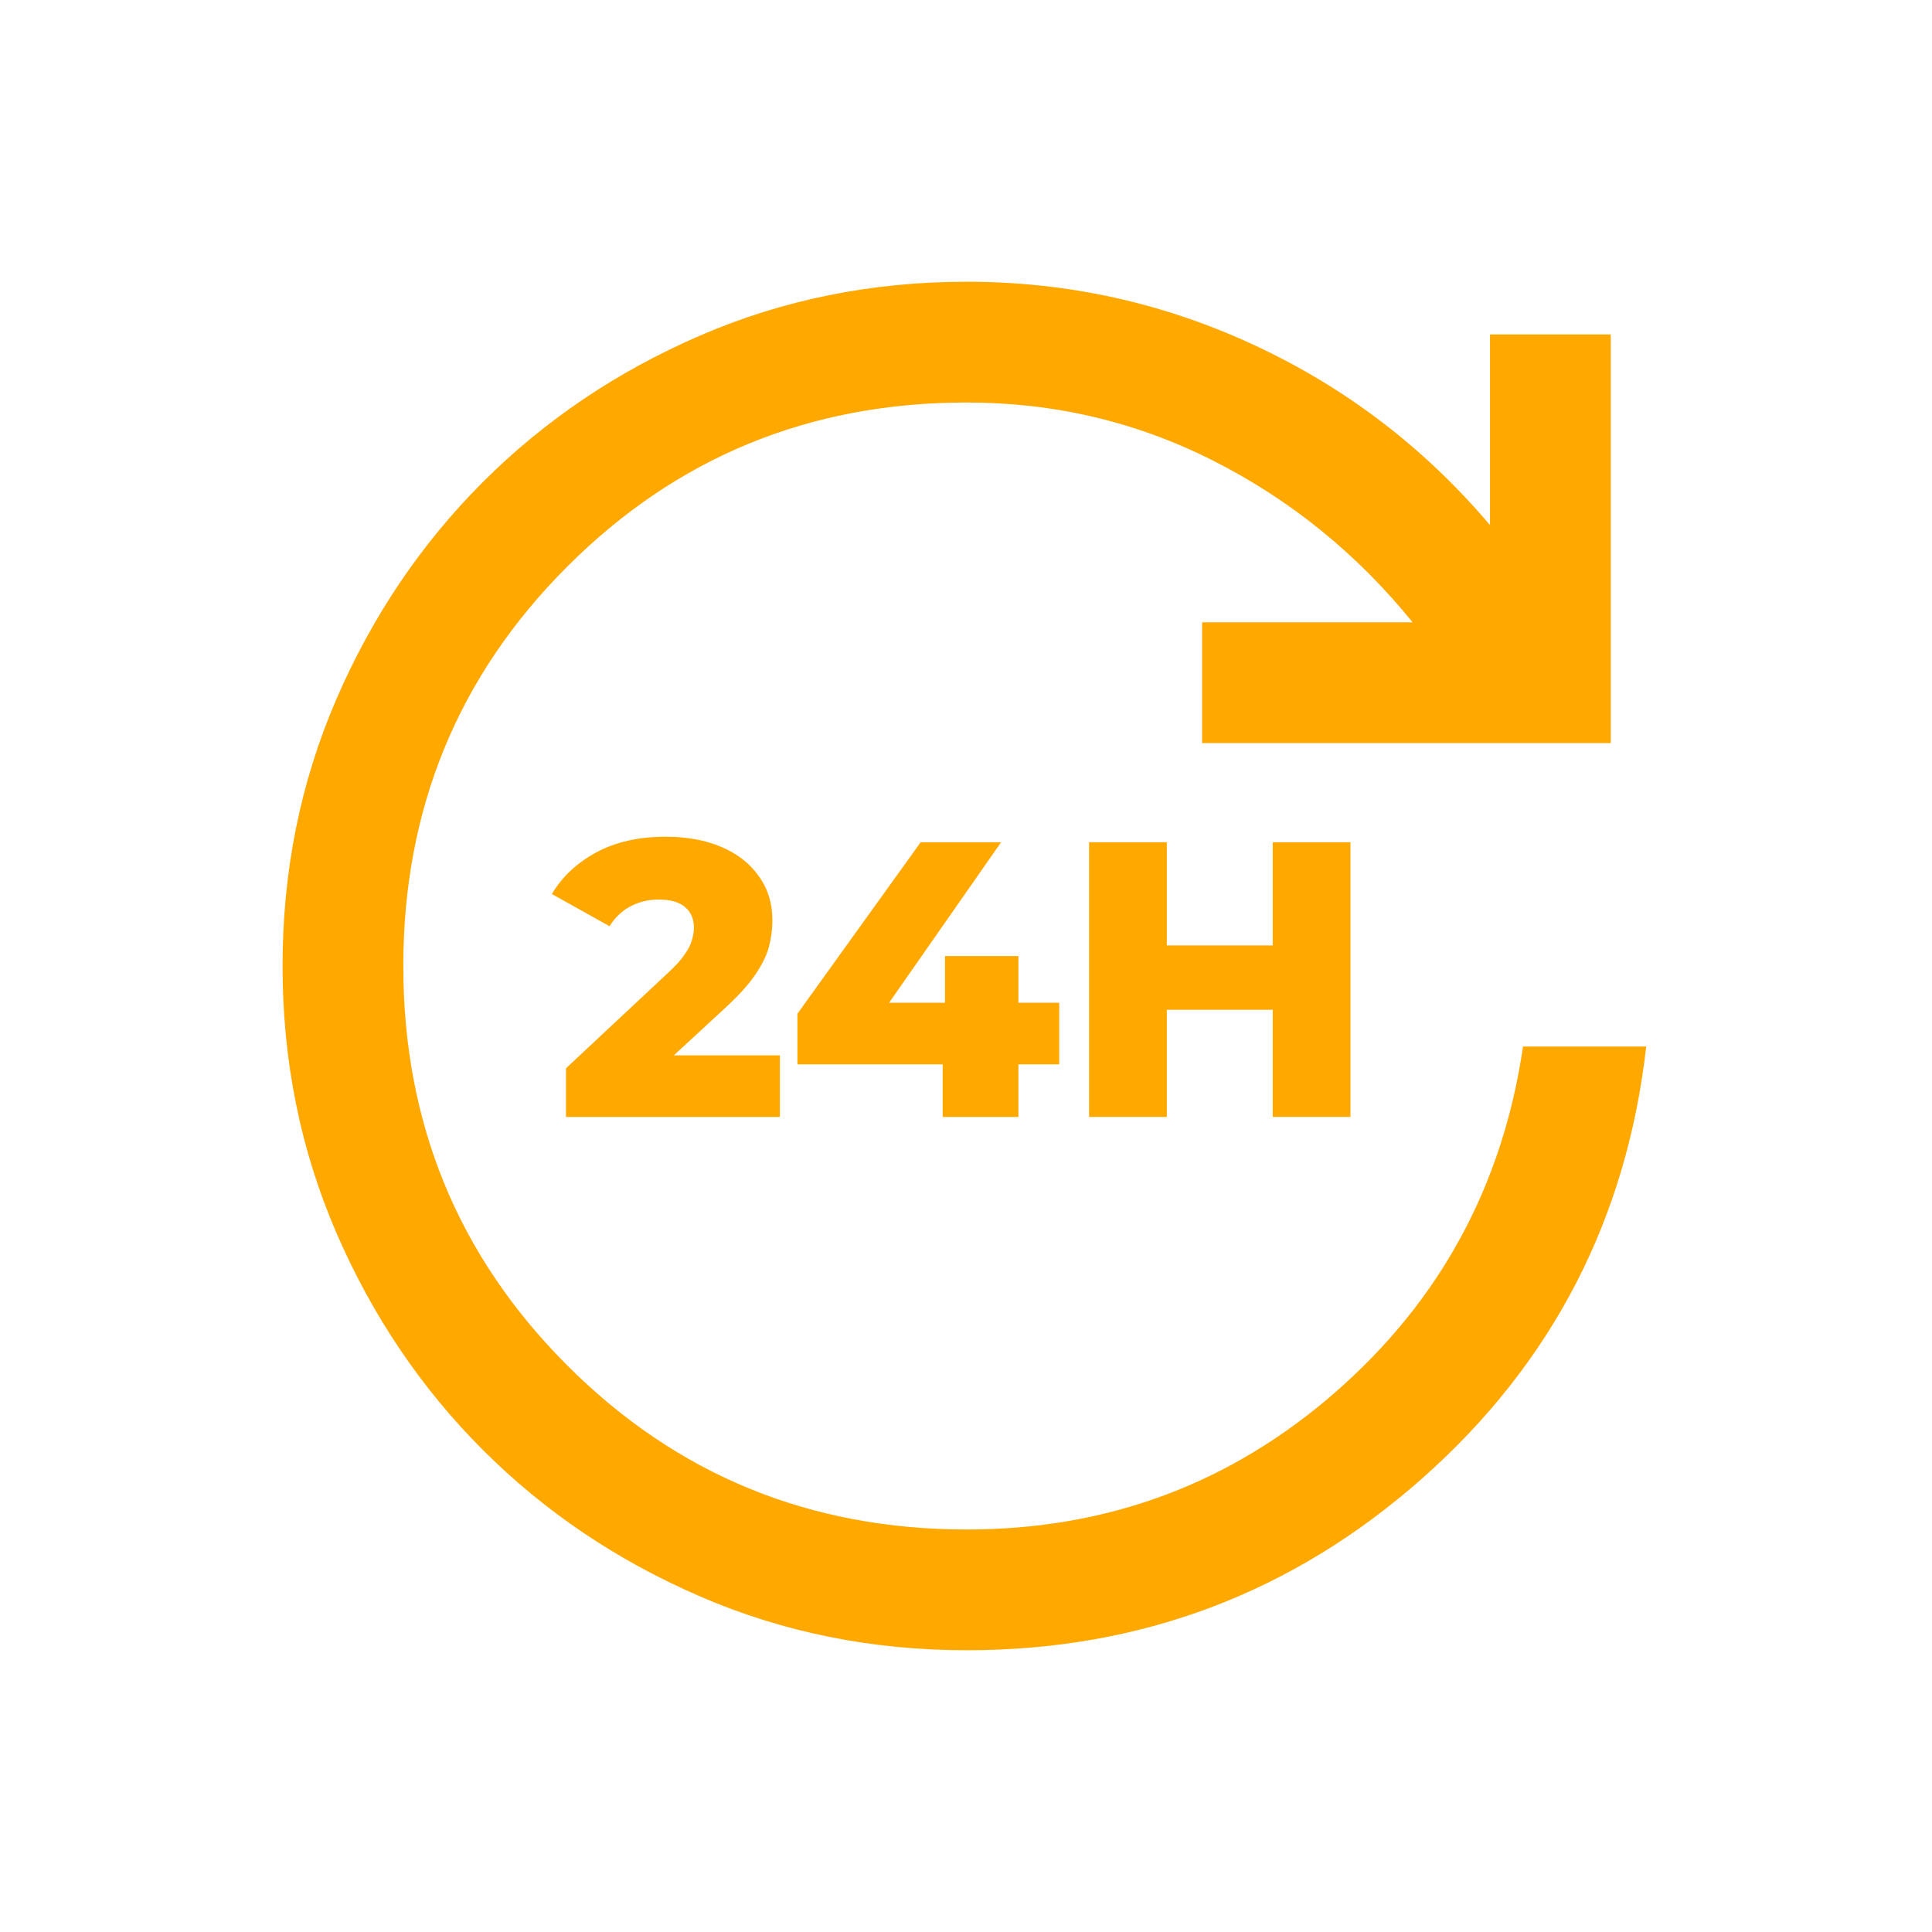
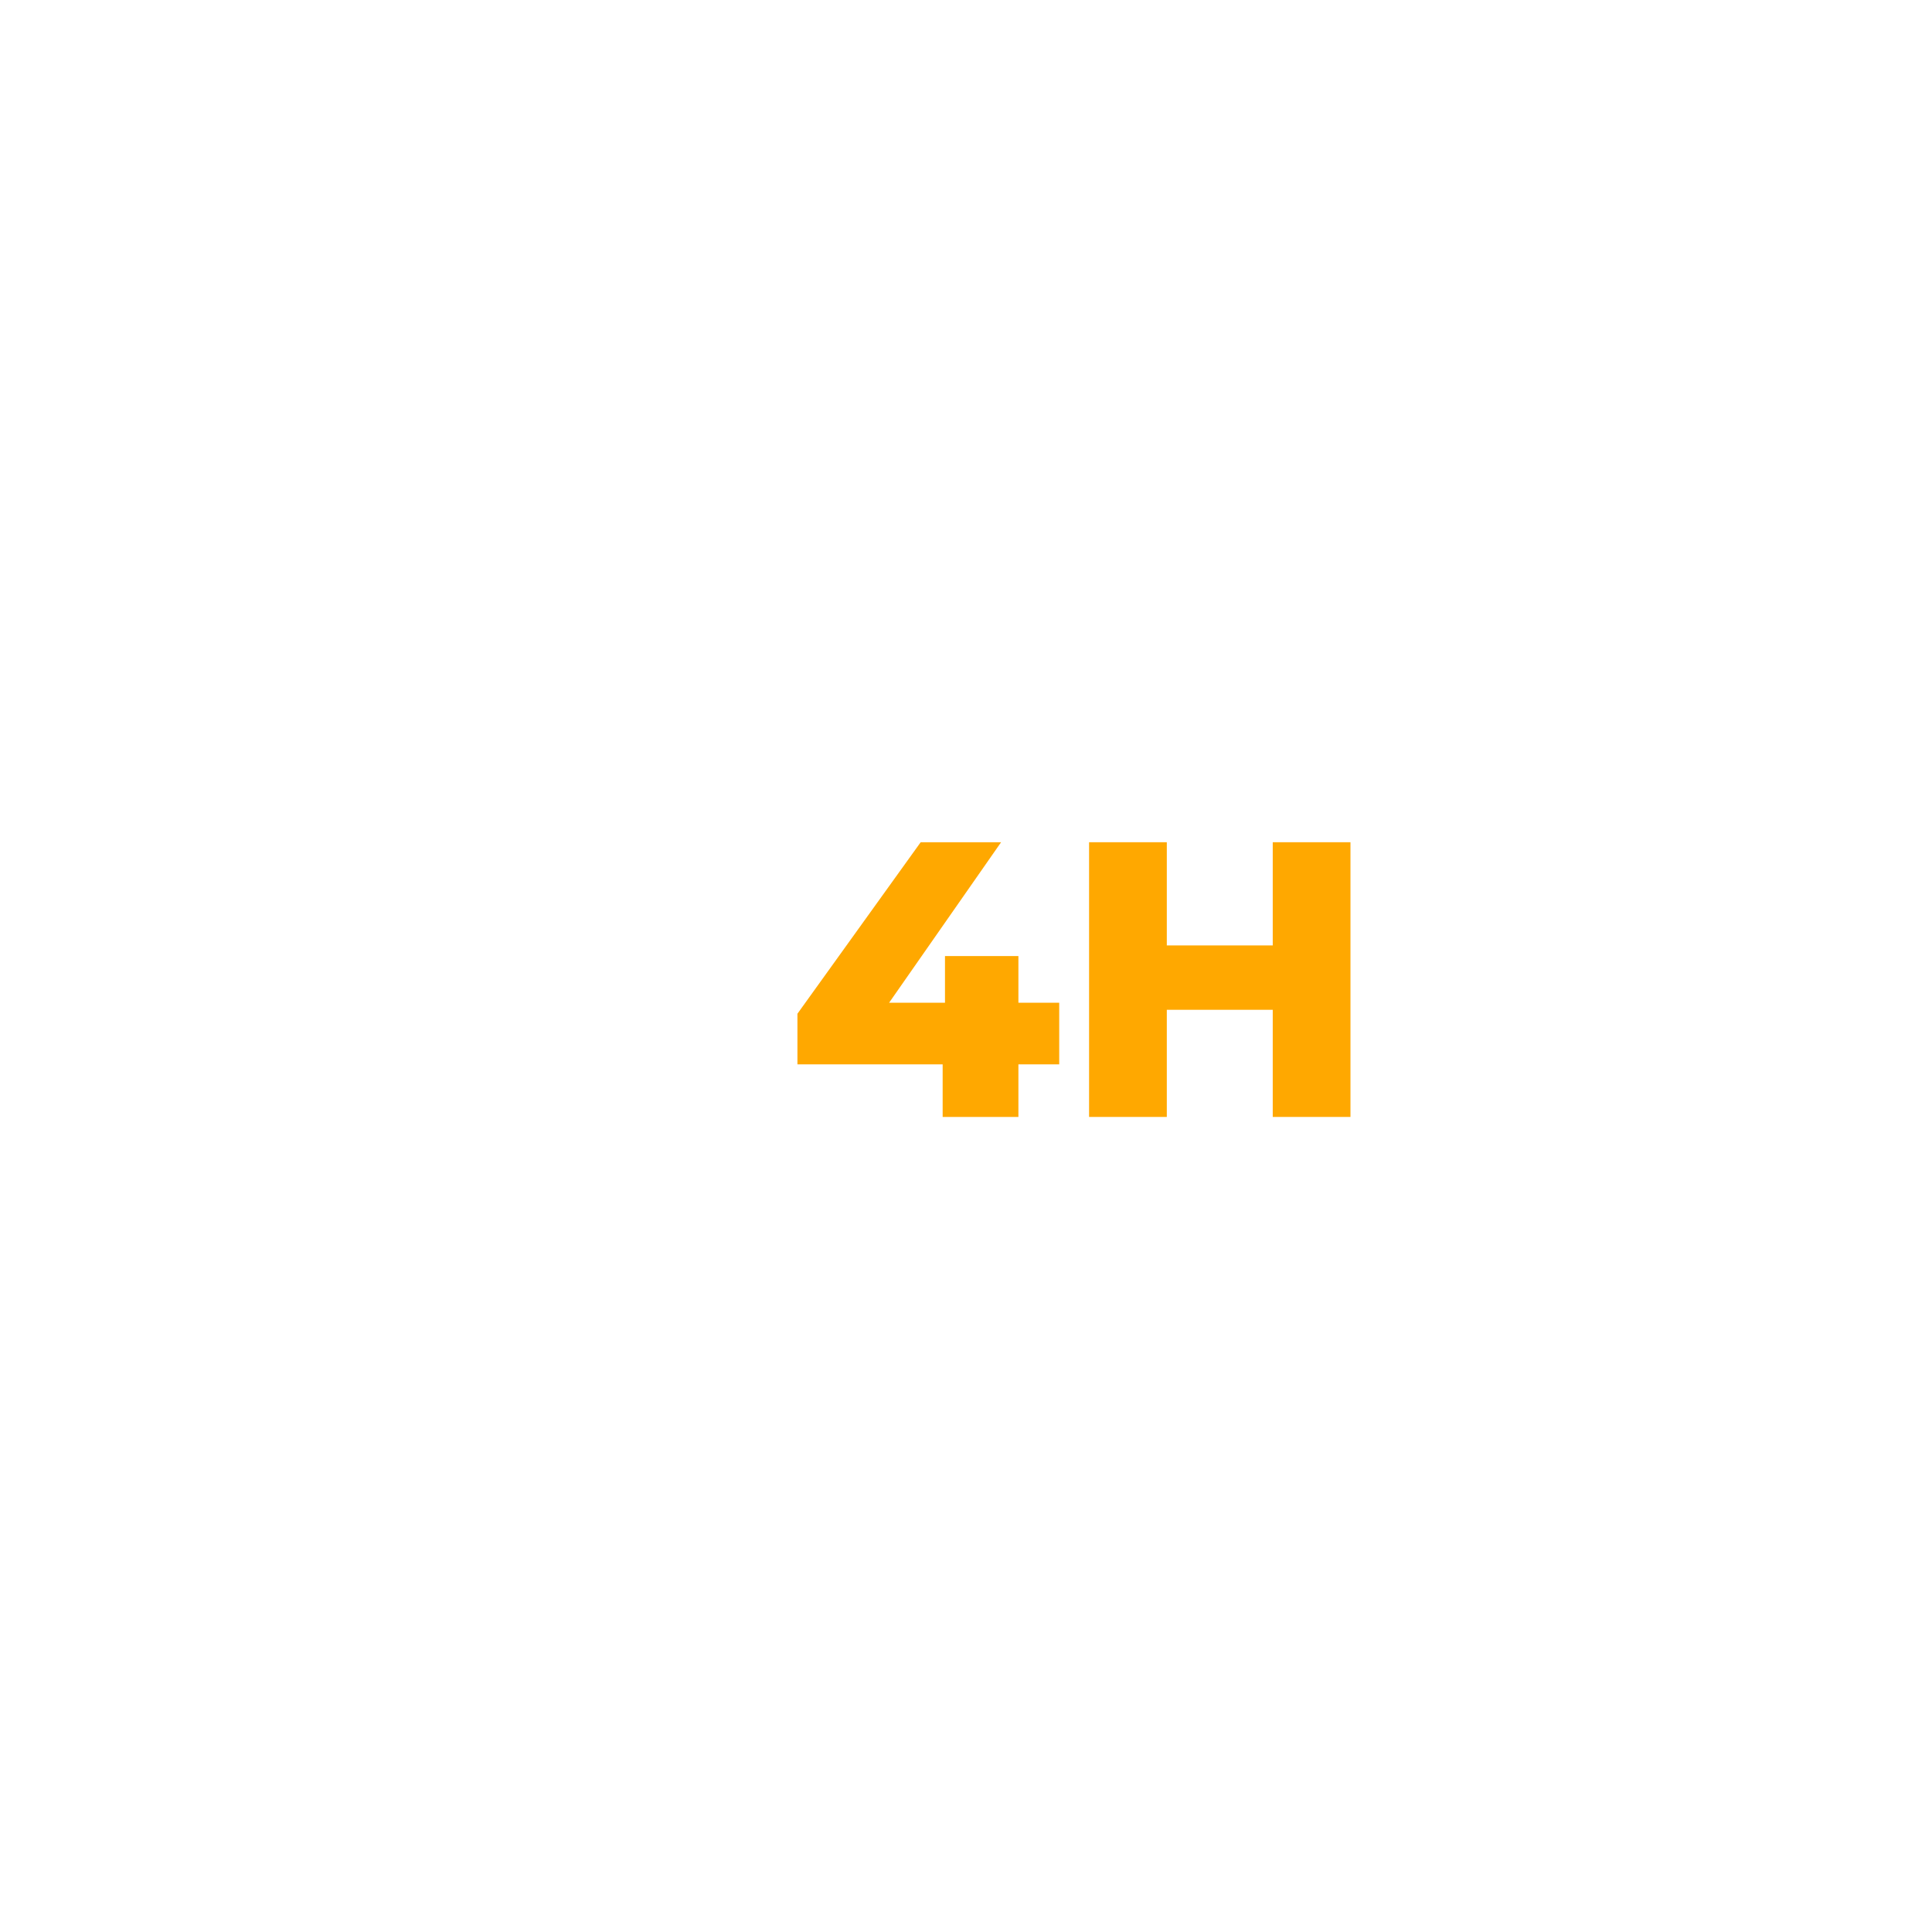
<svg xmlns="http://www.w3.org/2000/svg" width="48" height="48" viewBox="0 0 48 48" fill="none">
  <g id="update_FILL0_wght300_GRAD0_opsz24 1">
-     <path id="Vector" d="M24.02 41C21.66 41 19.45 40.554 17.389 39.661C15.327 38.769 13.53 37.556 11.996 36.023C10.463 34.49 9.25 32.692 8.358 30.631C7.466 28.569 7.02 26.359 7.02 24C7.02 21.641 7.466 19.431 8.358 17.369C9.25 15.308 10.463 13.51 11.996 11.977C13.53 10.444 15.327 9.231 17.389 8.339C19.45 7.446 21.66 7 24.02 7C26.535 7 28.925 7.529 31.189 8.587C33.453 9.644 35.396 11.131 37.019 13.046V8.308H40.019V18.461H29.866V15.461H35.096C33.717 13.761 32.072 12.426 30.162 11.456C28.252 10.485 26.204 10 24.02 10C20.119 10 16.811 11.358 14.095 14.075C11.378 16.792 10.02 20.1 10.02 24C10.02 27.9 11.378 31.208 14.095 33.925C16.811 36.642 20.119 38 24.02 38C27.52 38 30.571 36.864 33.175 34.59C35.779 32.317 37.334 29.454 37.839 26H40.9C40.413 30.297 38.56 33.872 35.343 36.723C32.124 39.574 28.35 41 24.02 41Z" fill="#FFA800" />
    <g id="24h">
-       <path d="M14.062 27.75V26.541L16.616 24.152C16.798 23.983 16.932 23.834 17.016 23.704C17.107 23.574 17.166 23.457 17.192 23.353C17.224 23.242 17.24 23.142 17.24 23.05C17.24 22.829 17.166 22.657 17.016 22.534C16.873 22.41 16.655 22.349 16.363 22.349C16.116 22.349 15.885 22.404 15.671 22.514C15.456 22.625 15.281 22.791 15.144 23.012L13.711 22.212C13.964 21.783 14.332 21.439 14.813 21.178C15.294 20.919 15.869 20.788 16.538 20.788C17.065 20.788 17.526 20.873 17.923 21.042C18.319 21.211 18.628 21.451 18.849 21.764C19.077 22.076 19.19 22.443 19.19 22.865C19.19 23.086 19.161 23.307 19.103 23.528C19.044 23.743 18.93 23.974 18.761 24.221C18.599 24.461 18.355 24.731 18.03 25.03L16.002 26.902L15.68 26.219H19.376V27.75H14.062Z" fill="#FFA800" />
-       <path d="M19.812 26.444V25.186L22.874 20.925H24.872L21.899 25.186L20.982 24.913H26.316V26.444H19.812ZM23.42 27.75V26.444L23.478 24.913V23.753H25.302V27.75H23.42Z" fill="#FFA800" />
+       <path d="M19.812 26.444V25.186L22.874 20.925H24.872L21.899 25.186L20.982 24.913H26.316V26.444ZM23.42 27.75V26.444L23.478 24.913V23.753H25.302V27.75H23.42Z" fill="#FFA800" />
      <path d="M31.621 20.925H33.552V27.75H31.621V20.925ZM28.989 27.75H27.058V20.925H28.989V27.75ZM31.758 25.088H28.852V23.489H31.758V25.088Z" fill="#FFA800" />
    </g>
  </g>
</svg>